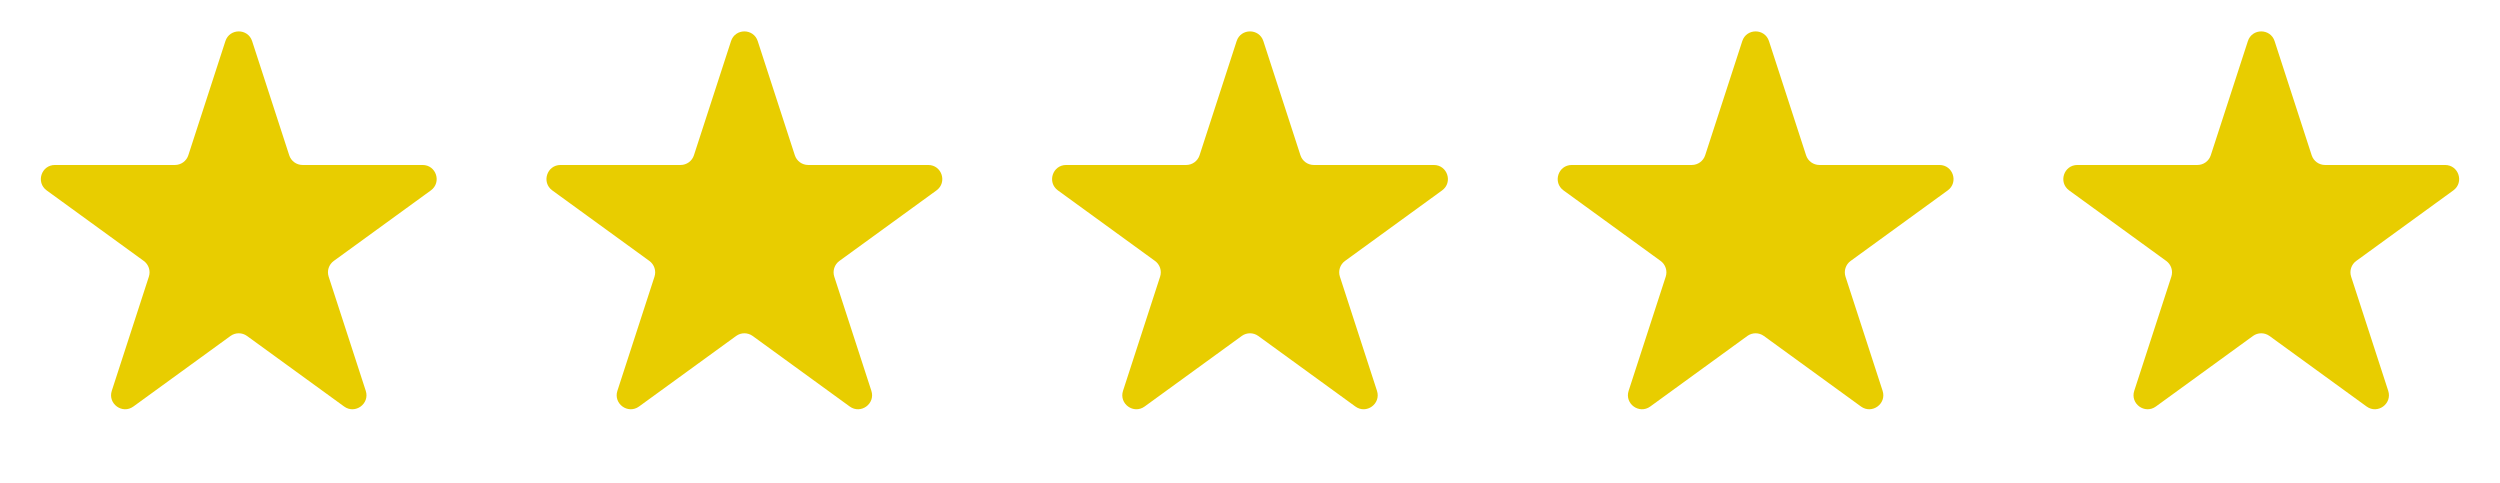
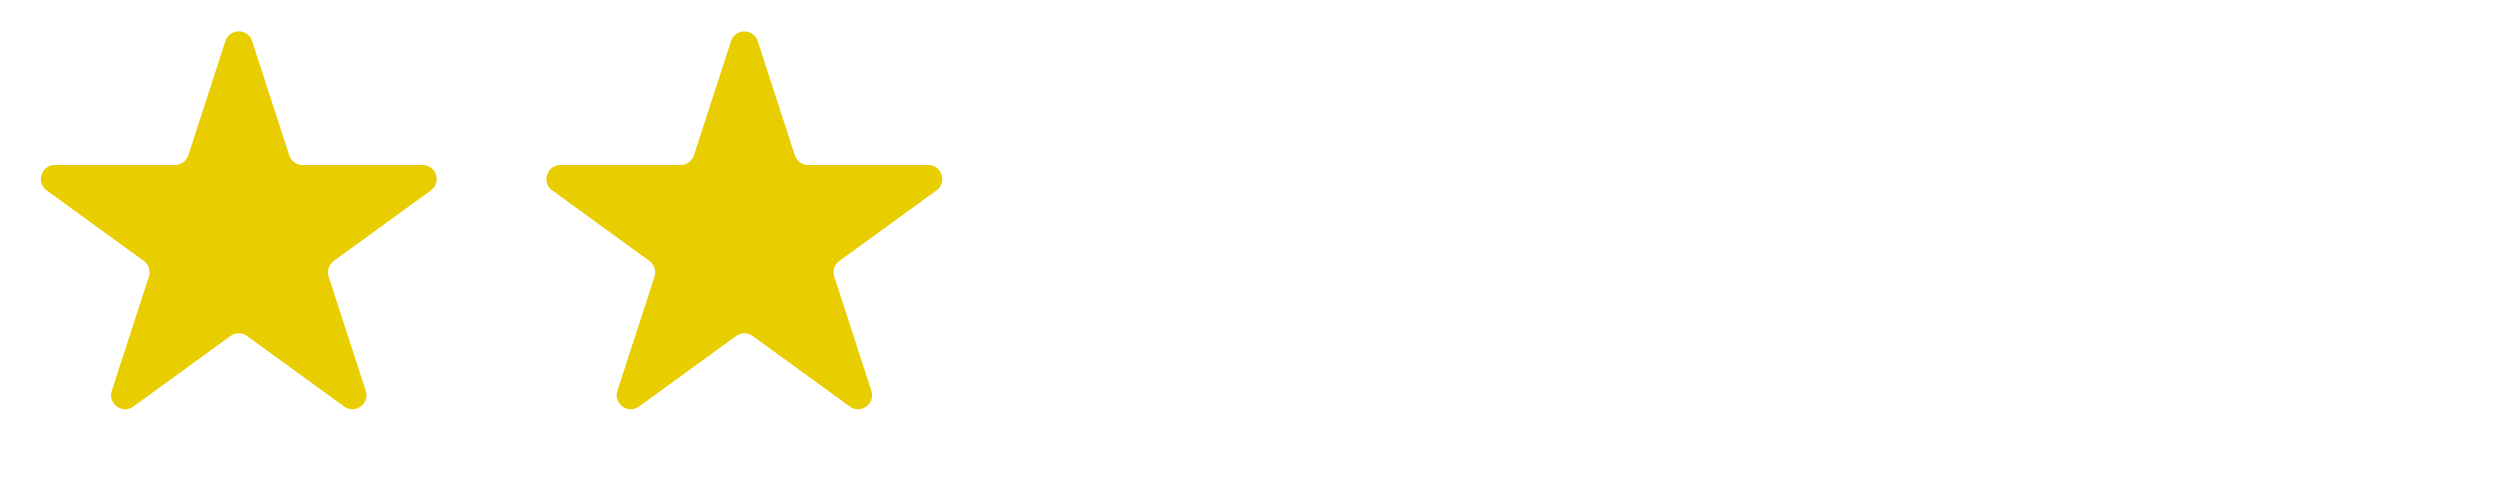
<svg xmlns="http://www.w3.org/2000/svg" width="119" height="23" viewBox="0 0 119 23" fill="none">
  <path d="M10.729 1.957C10.93 1.341 11.801 1.341 12.001 1.957L13.767 7.391C13.856 7.667 14.113 7.853 14.402 7.853L20.116 7.853C20.764 7.853 21.033 8.682 20.509 9.063L15.887 12.421C15.652 12.591 15.554 12.893 15.644 13.169L17.41 18.603C17.61 19.219 16.905 19.731 16.381 19.35L11.758 15.992C11.524 15.822 11.207 15.822 10.972 15.992L6.349 19.35C5.826 19.731 5.121 19.219 5.321 18.603L7.086 13.169C7.176 12.893 7.078 12.591 6.844 12.421L2.221 9.063C1.697 8.682 1.966 7.853 2.614 7.853L8.328 7.853C8.617 7.853 8.874 7.667 8.964 7.391L10.729 1.957Z" fill="#E8CD00" />
  <path d="M34.797 1.957C34.997 1.341 35.868 1.341 36.068 1.957L37.834 7.391C37.924 7.667 38.18 7.853 38.47 7.853L44.184 7.853C44.832 7.853 45.101 8.682 44.577 9.063L39.954 12.421C39.72 12.591 39.622 12.893 39.711 13.169L41.477 18.603C41.677 19.219 40.972 19.731 40.448 19.35L35.826 15.992C35.591 15.822 35.274 15.822 35.04 15.992L30.417 19.35C29.893 19.731 29.188 19.219 29.388 18.603L31.154 13.169C31.243 12.893 31.145 12.591 30.911 12.421L26.288 9.063C25.764 8.682 26.034 7.853 26.681 7.853L32.395 7.853C32.685 7.853 32.942 7.667 33.031 7.391L34.797 1.957Z" fill="#E8CD00" />
-   <path d="M58.864 1.957C59.064 1.341 59.936 1.341 60.136 1.957L61.901 7.391C61.991 7.667 62.248 7.853 62.537 7.853L68.251 7.853C68.899 7.853 69.168 8.682 68.644 9.063L64.022 12.421C63.787 12.591 63.689 12.893 63.779 13.169L65.544 18.603C65.745 19.219 65.04 19.731 64.516 19.35L59.893 15.992C59.659 15.822 59.341 15.822 59.107 15.992L54.484 19.35C53.96 19.731 53.255 19.219 53.456 18.603L55.221 13.169C55.311 12.893 55.213 12.591 54.978 12.421L50.356 9.063C49.832 8.682 50.101 7.853 50.749 7.853L56.463 7.853C56.752 7.853 57.009 7.667 57.099 7.391L58.864 1.957Z" fill="#E8CD00" />
-   <path d="M82.932 1.957C83.132 1.341 84.003 1.341 84.203 1.957L85.969 7.391C86.058 7.667 86.315 7.853 86.605 7.853L92.319 7.853C92.966 7.853 93.236 8.682 92.712 9.063L88.089 12.421C87.855 12.591 87.757 12.893 87.846 13.169L89.612 18.603C89.812 19.219 89.107 19.731 88.583 19.35L83.96 15.992C83.726 15.822 83.409 15.822 83.174 15.992L78.552 19.35C78.028 19.731 77.323 19.219 77.523 18.603L79.289 13.169C79.378 12.893 79.28 12.591 79.046 12.421L74.423 9.063C73.899 8.682 74.168 7.853 74.816 7.853L80.53 7.853C80.82 7.853 81.076 7.667 81.166 7.391L82.932 1.957Z" fill="#E8CD00" />
-   <path d="M106.999 1.957C107.199 1.341 108.071 1.341 108.271 1.957L110.036 7.391C110.126 7.667 110.383 7.853 110.672 7.853L116.386 7.853C117.034 7.853 117.303 8.682 116.779 9.063L112.156 12.421C111.922 12.591 111.824 12.893 111.914 13.169L113.679 18.603C113.879 19.219 113.174 19.731 112.651 19.35L108.028 15.992C107.793 15.822 107.476 15.822 107.242 15.992L102.619 19.35C102.095 19.731 101.39 19.219 101.59 18.603L103.356 13.169C103.446 12.893 103.348 12.591 103.113 12.421L98.49 9.063C97.967 8.682 98.236 7.853 98.883 7.853L104.597 7.853C104.887 7.853 105.144 7.667 105.233 7.391L106.999 1.957Z" fill="#E8CD00" />
</svg>